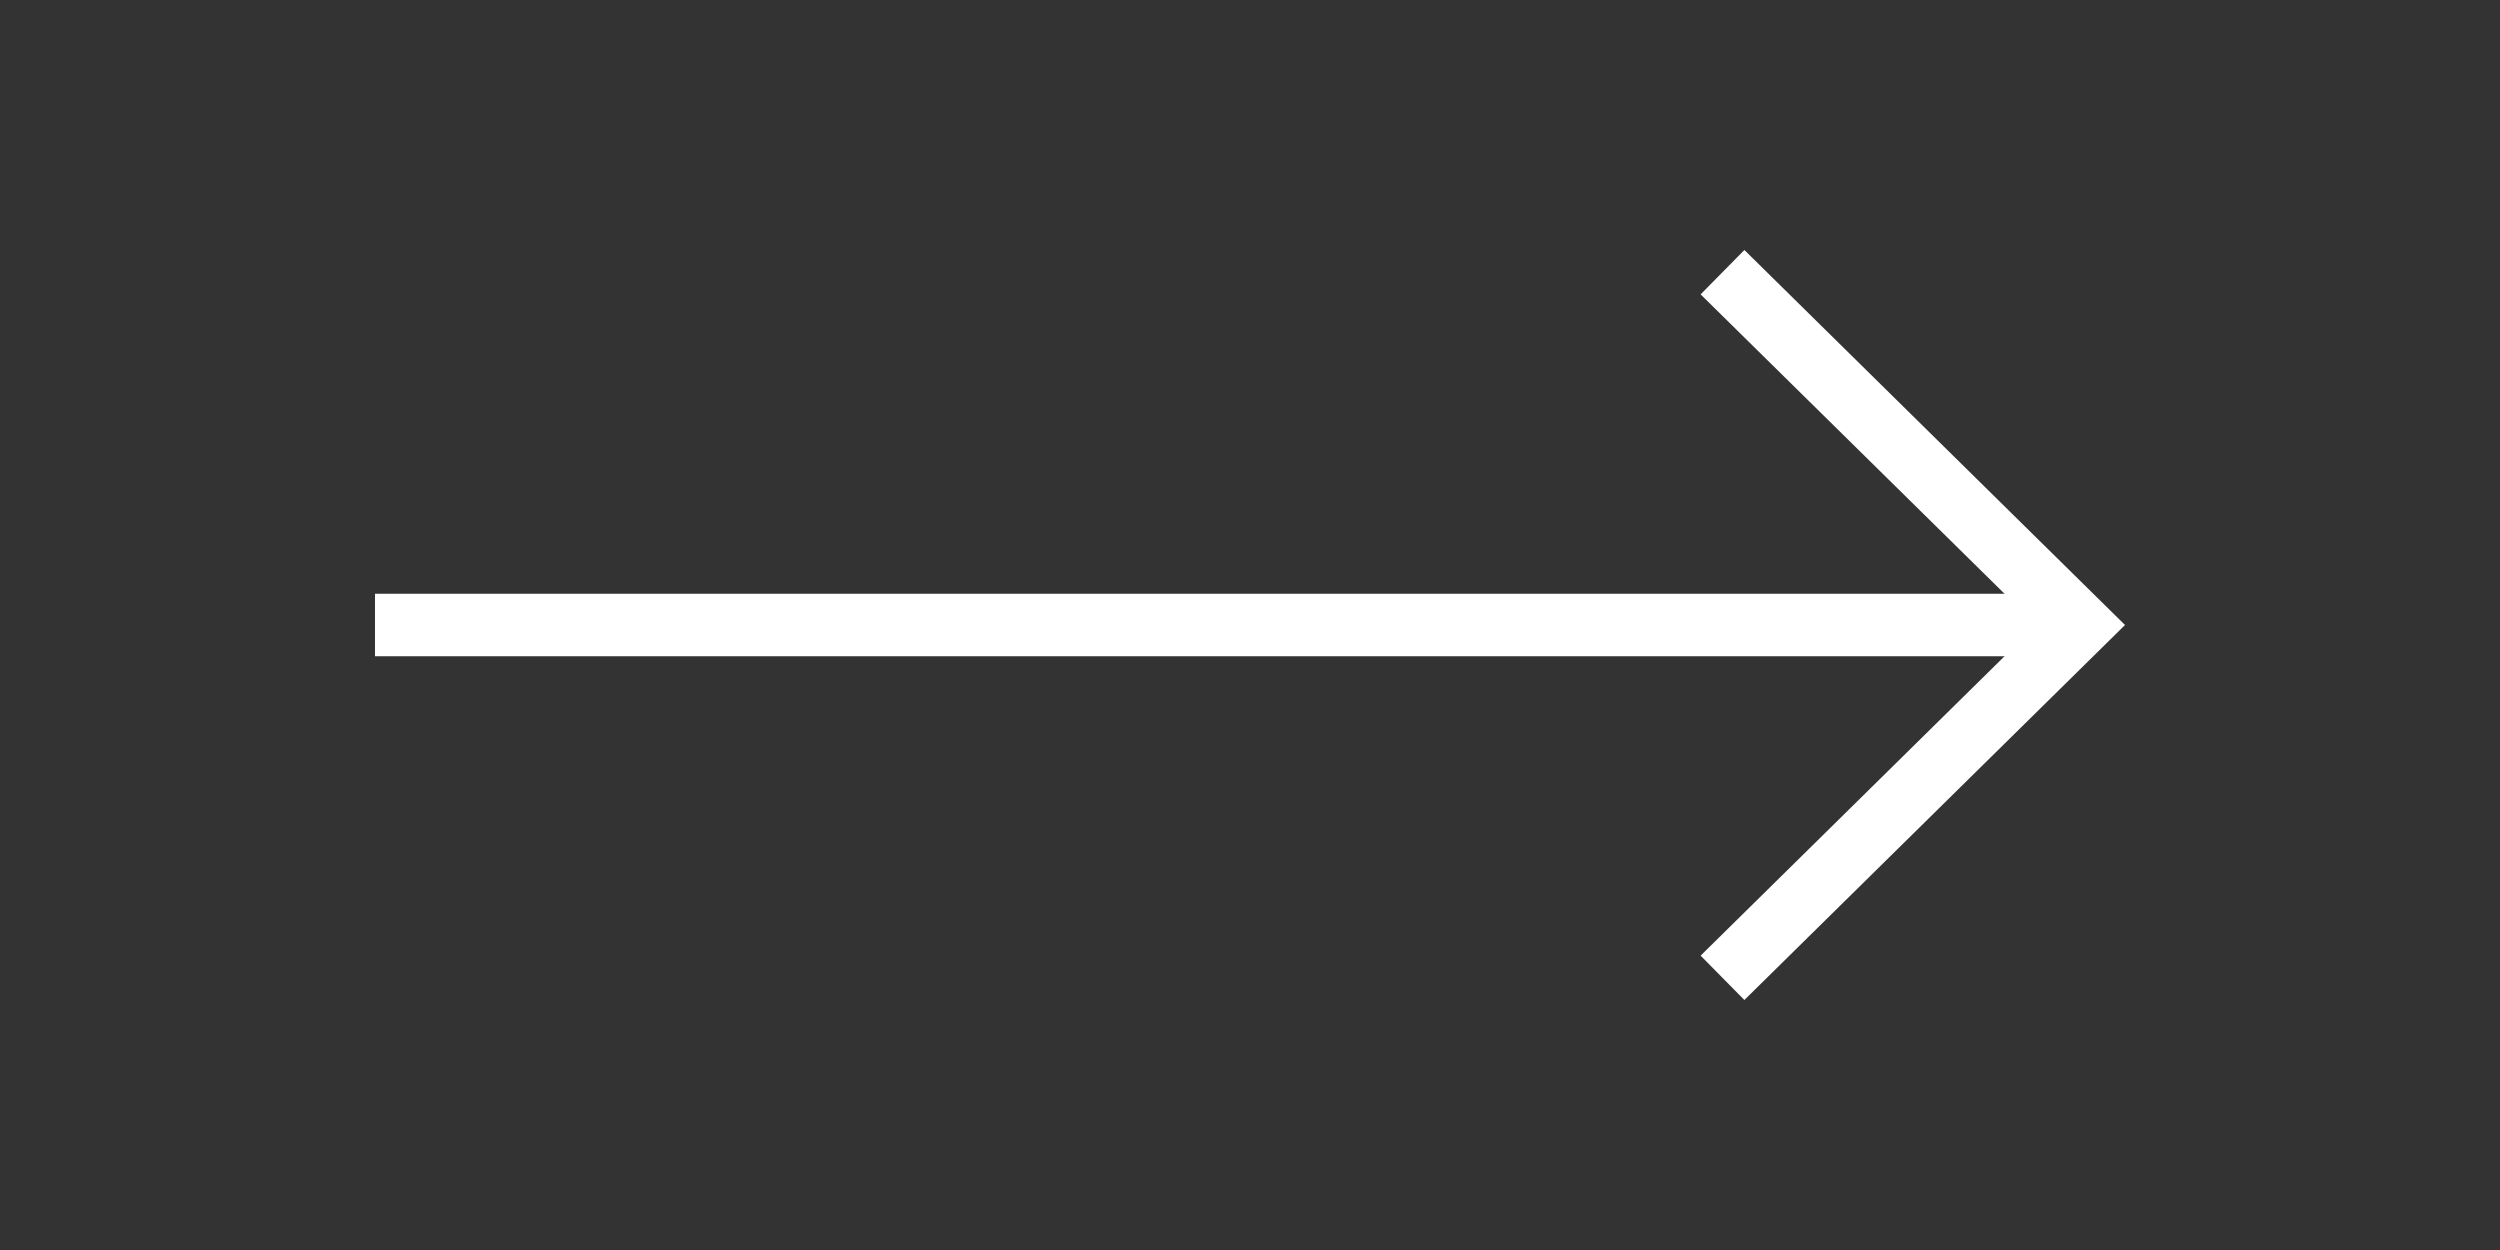
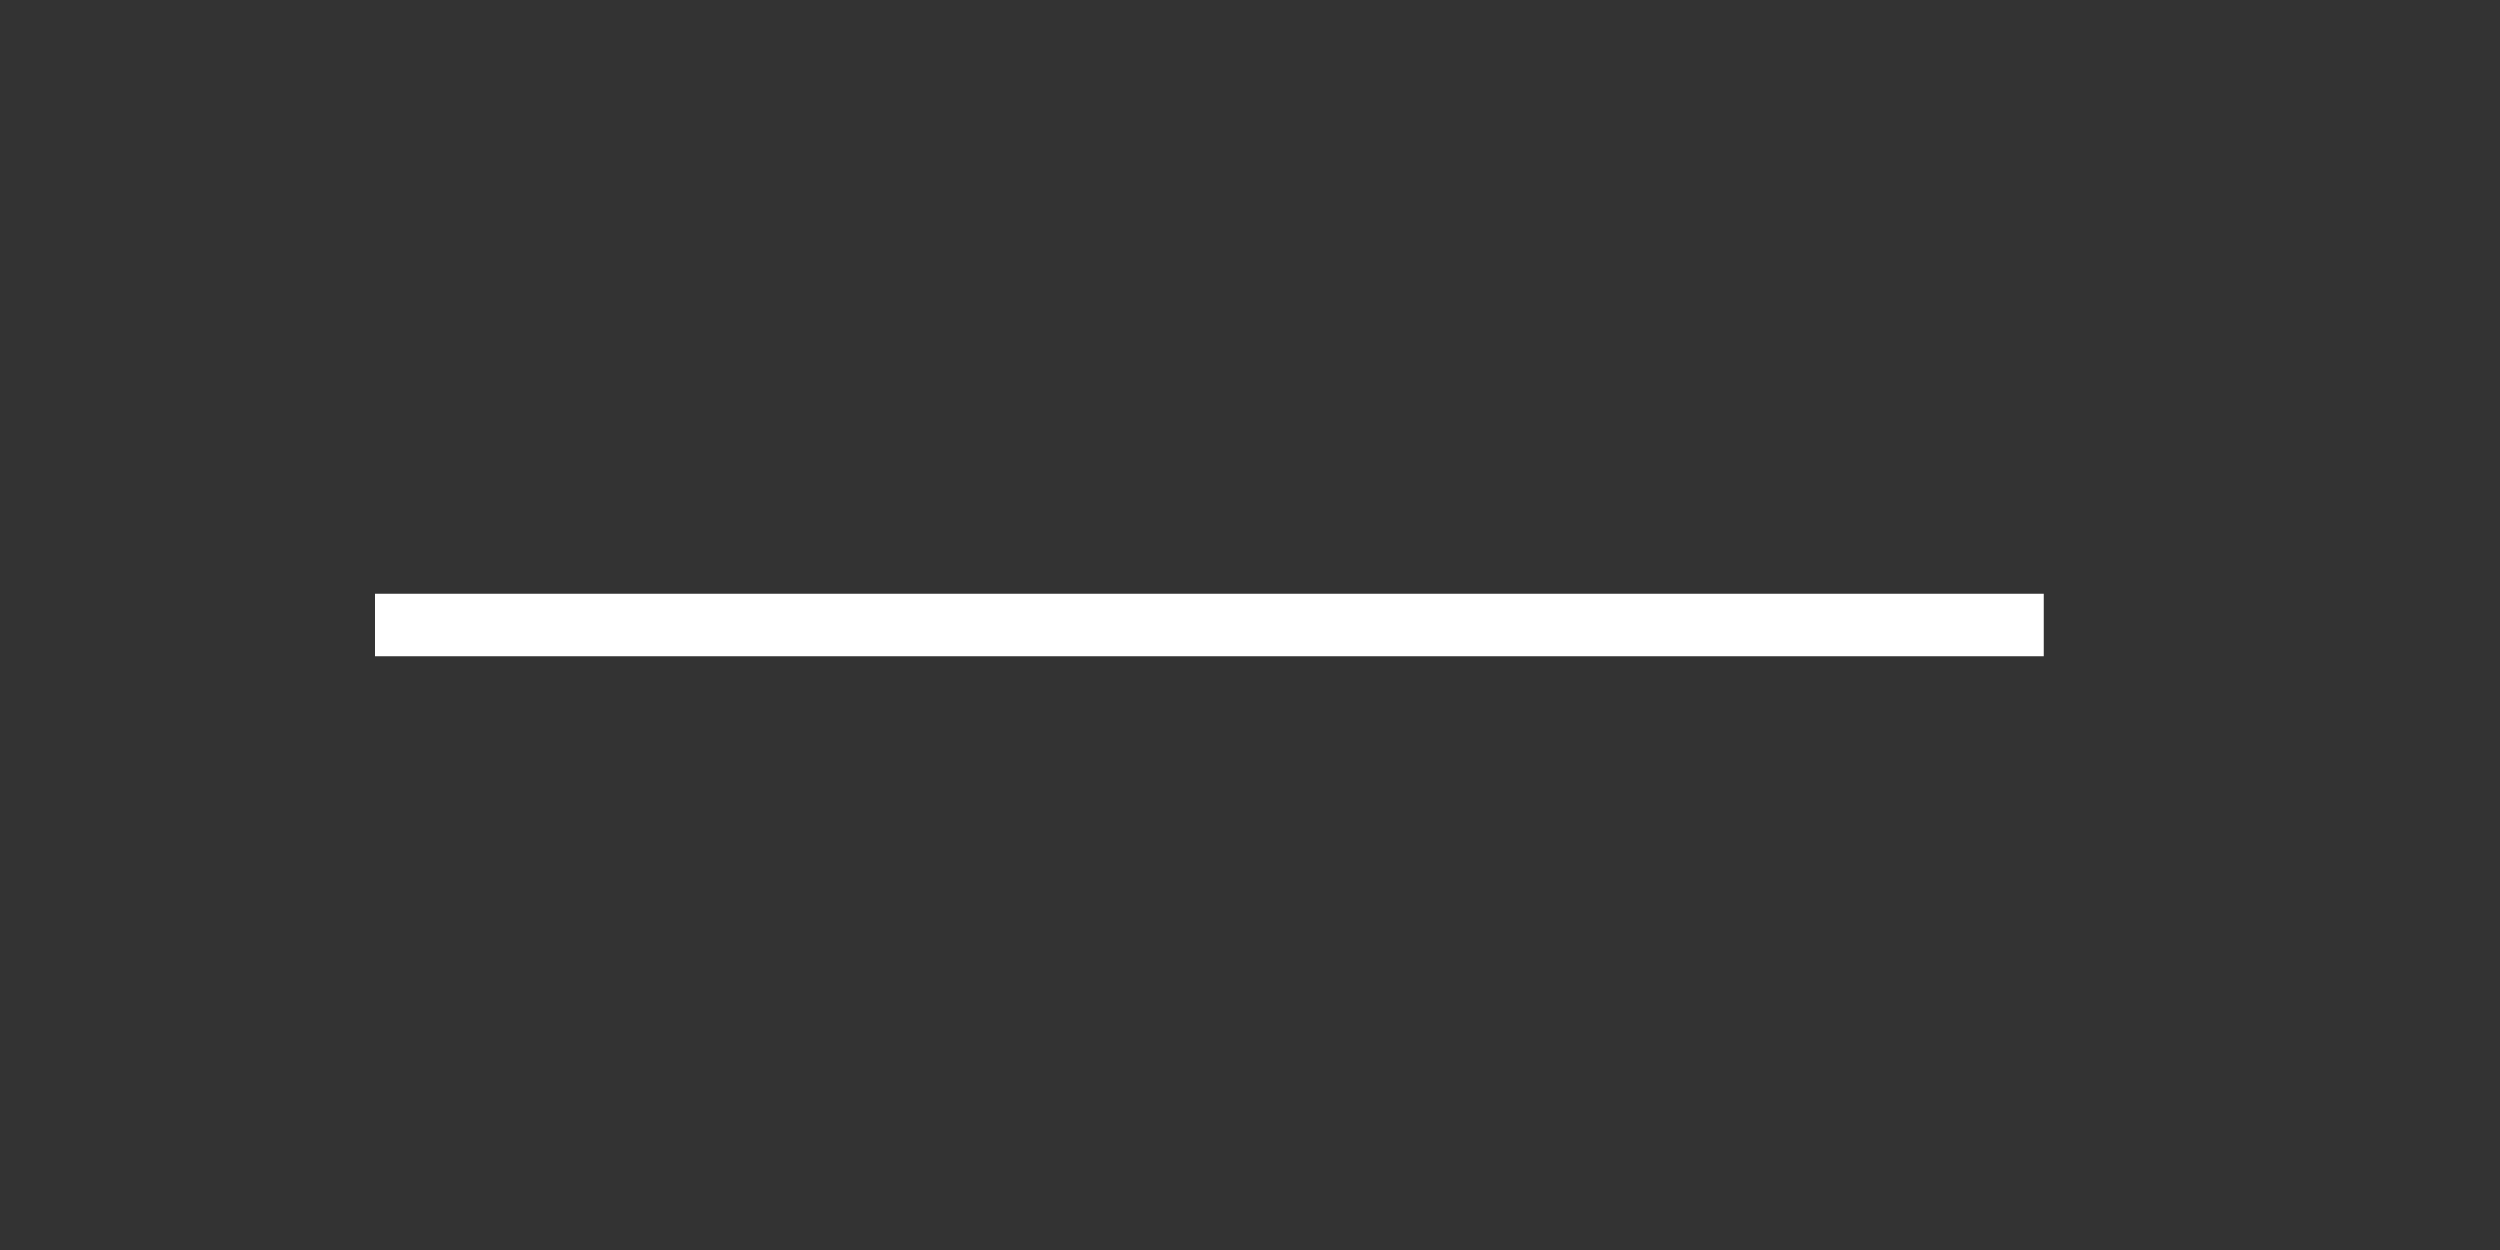
<svg xmlns="http://www.w3.org/2000/svg" xmlns:xlink="http://www.w3.org/1999/xlink" version="1.1" id="Opmaak" x="0px" y="0px" width="40px" height="20px" viewBox="0 0 40 20" style="enable-background:new 0 0 40 20;" xml:space="preserve">
  <rect x="0" y="0" width="40" height="20" fill="#333333" stroke="none" />
  <style type="text/css">
	.st0{clip-path:url(#SVGID_00000055709477614834258120000016331969130335440311_);fill:#FFFFFF;}
</style>
  <g>
    <defs>
      <rect id="SVGID_1_" x="6" y="4" width="28" height="12" />
    </defs>
    <clipPath id="SVGID_00000170243102906887045510000008152445080438290831_">
      <use xlink:href="#SVGID_1_" style="overflow:visible;" />
    </clipPath>
    <rect x="6" y="9.5" style="clip-path:url(#SVGID_00000170243102906887045510000008152445080438290831_);fill:#FFFFFF;" width="26.7" height="1" />
-     <polygon style="clip-path:url(#SVGID_00000170243102906887045510000008152445080438290831_);fill:#FFFFFF;" points="27.91,16    27.21,15.29 32.58,10 27.21,4.71 27.91,4 34,10  " />
  </g>
</svg>